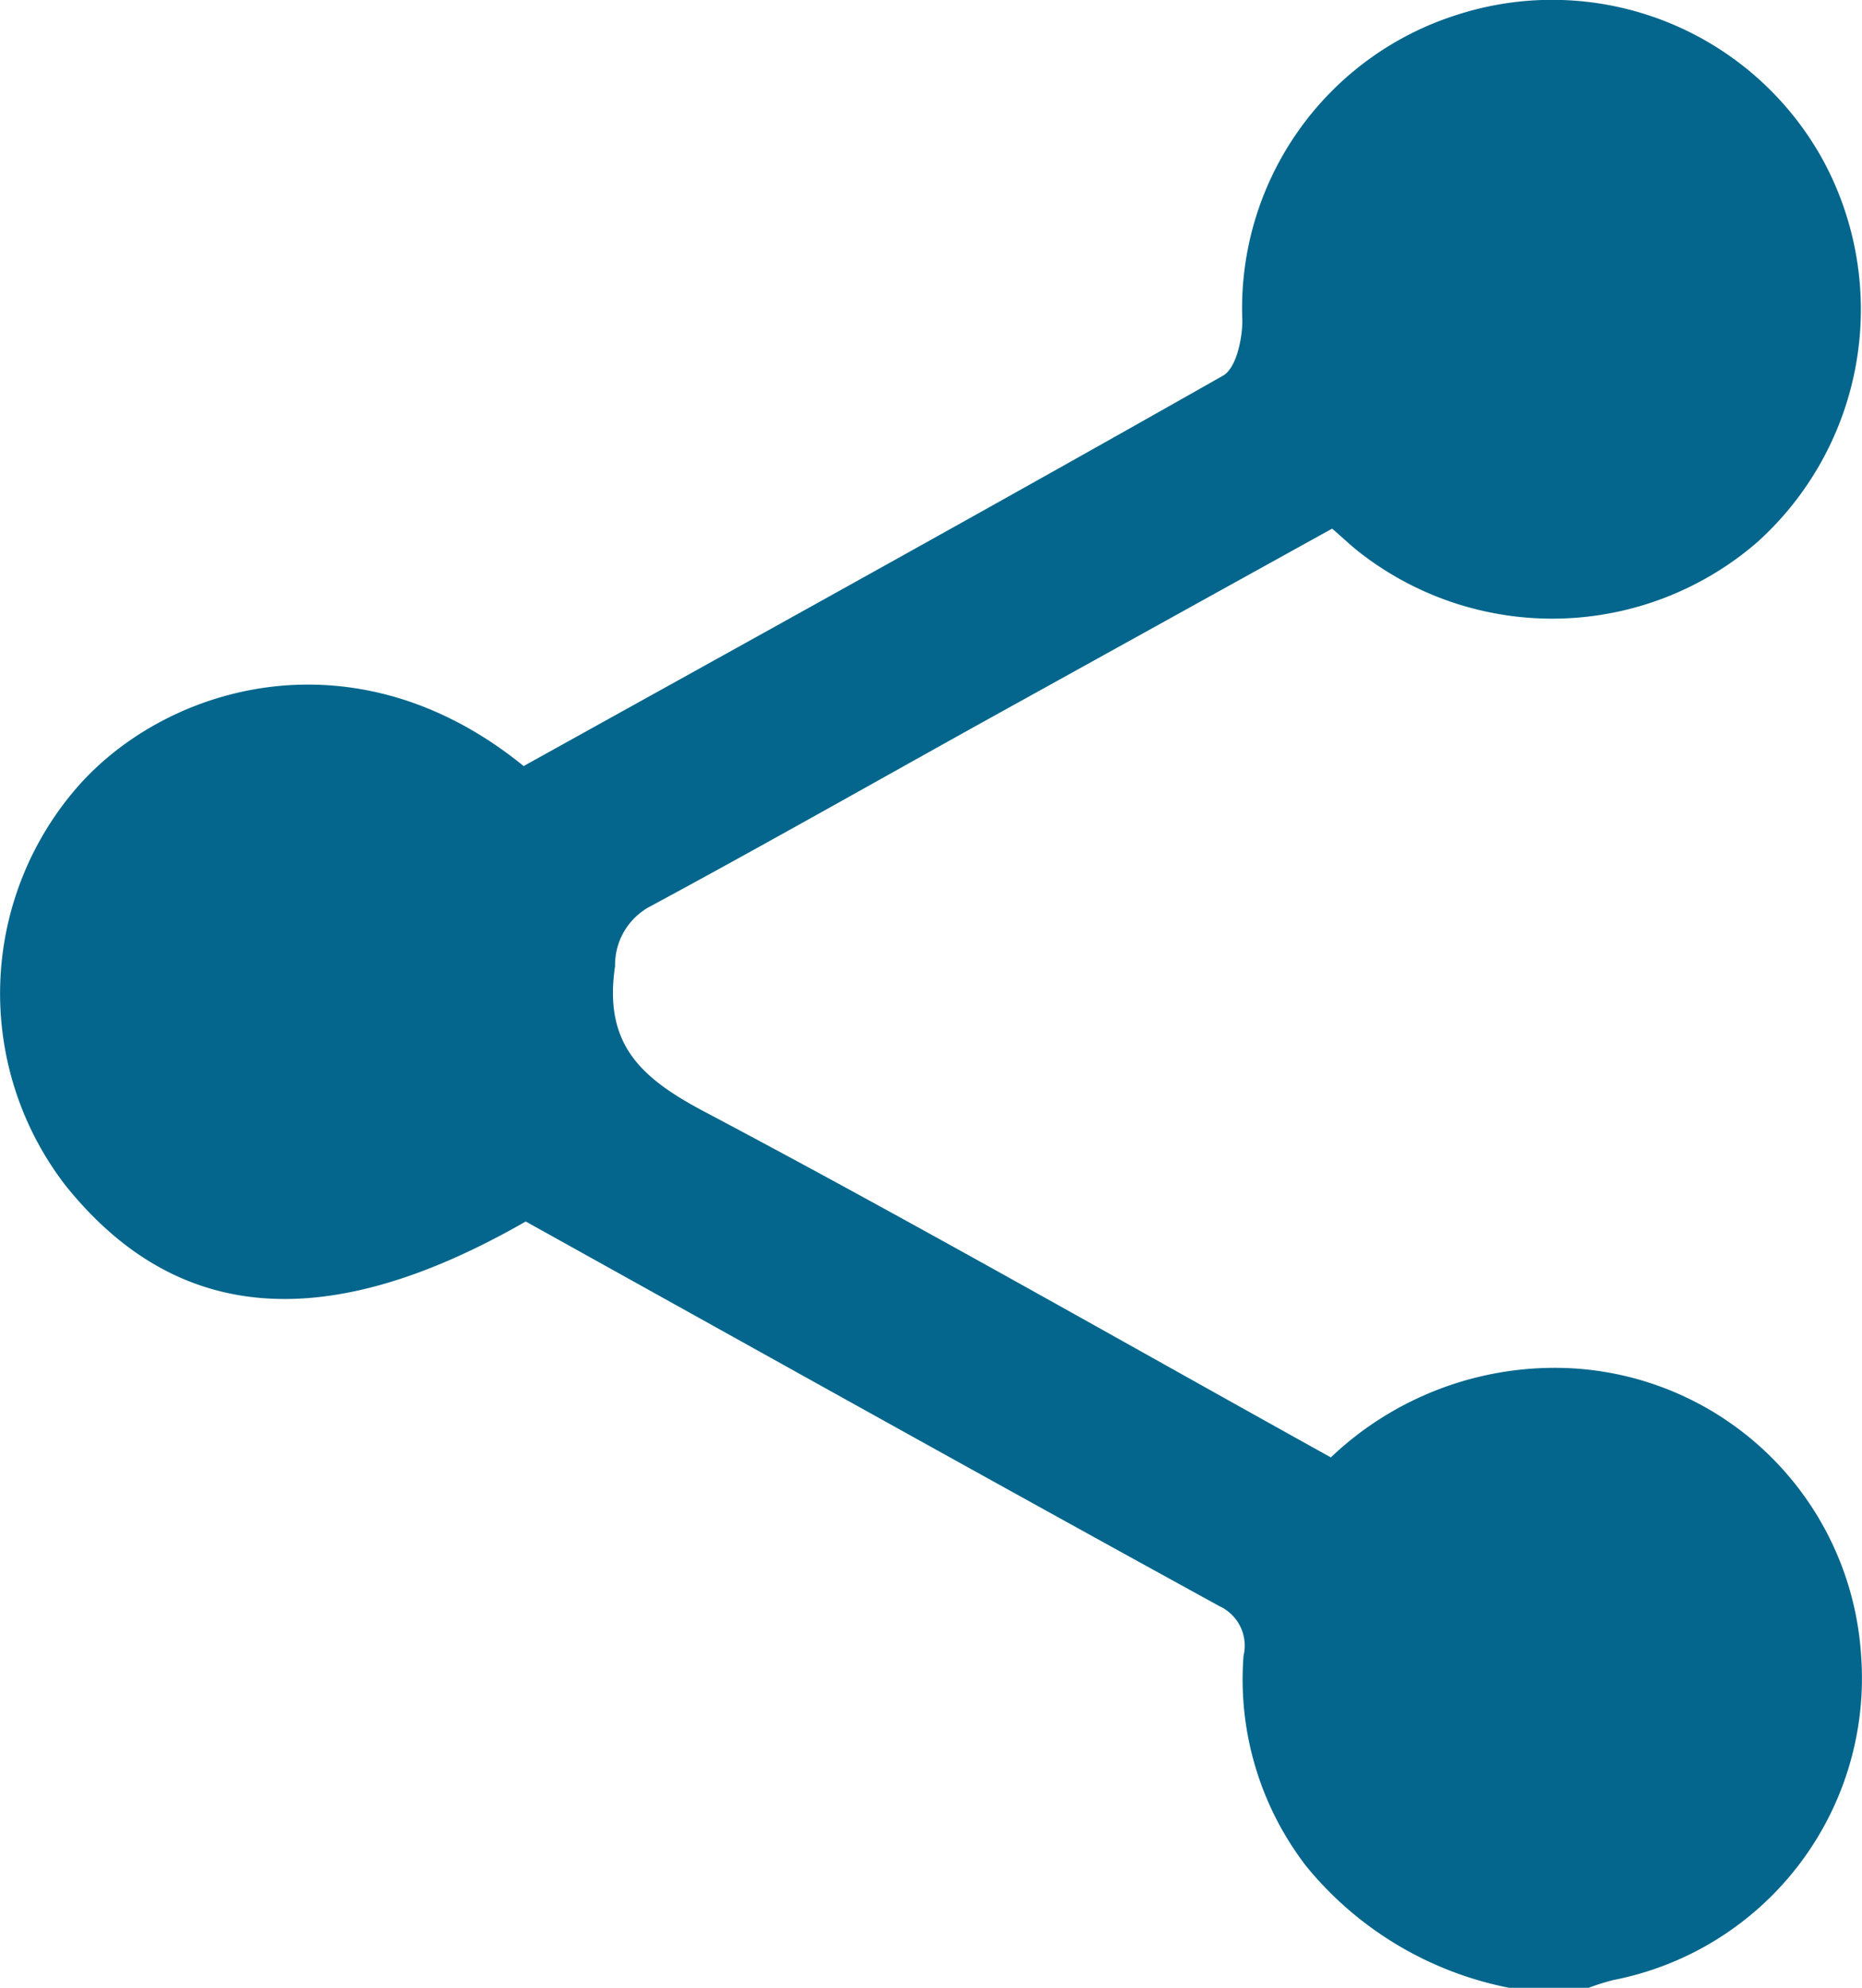
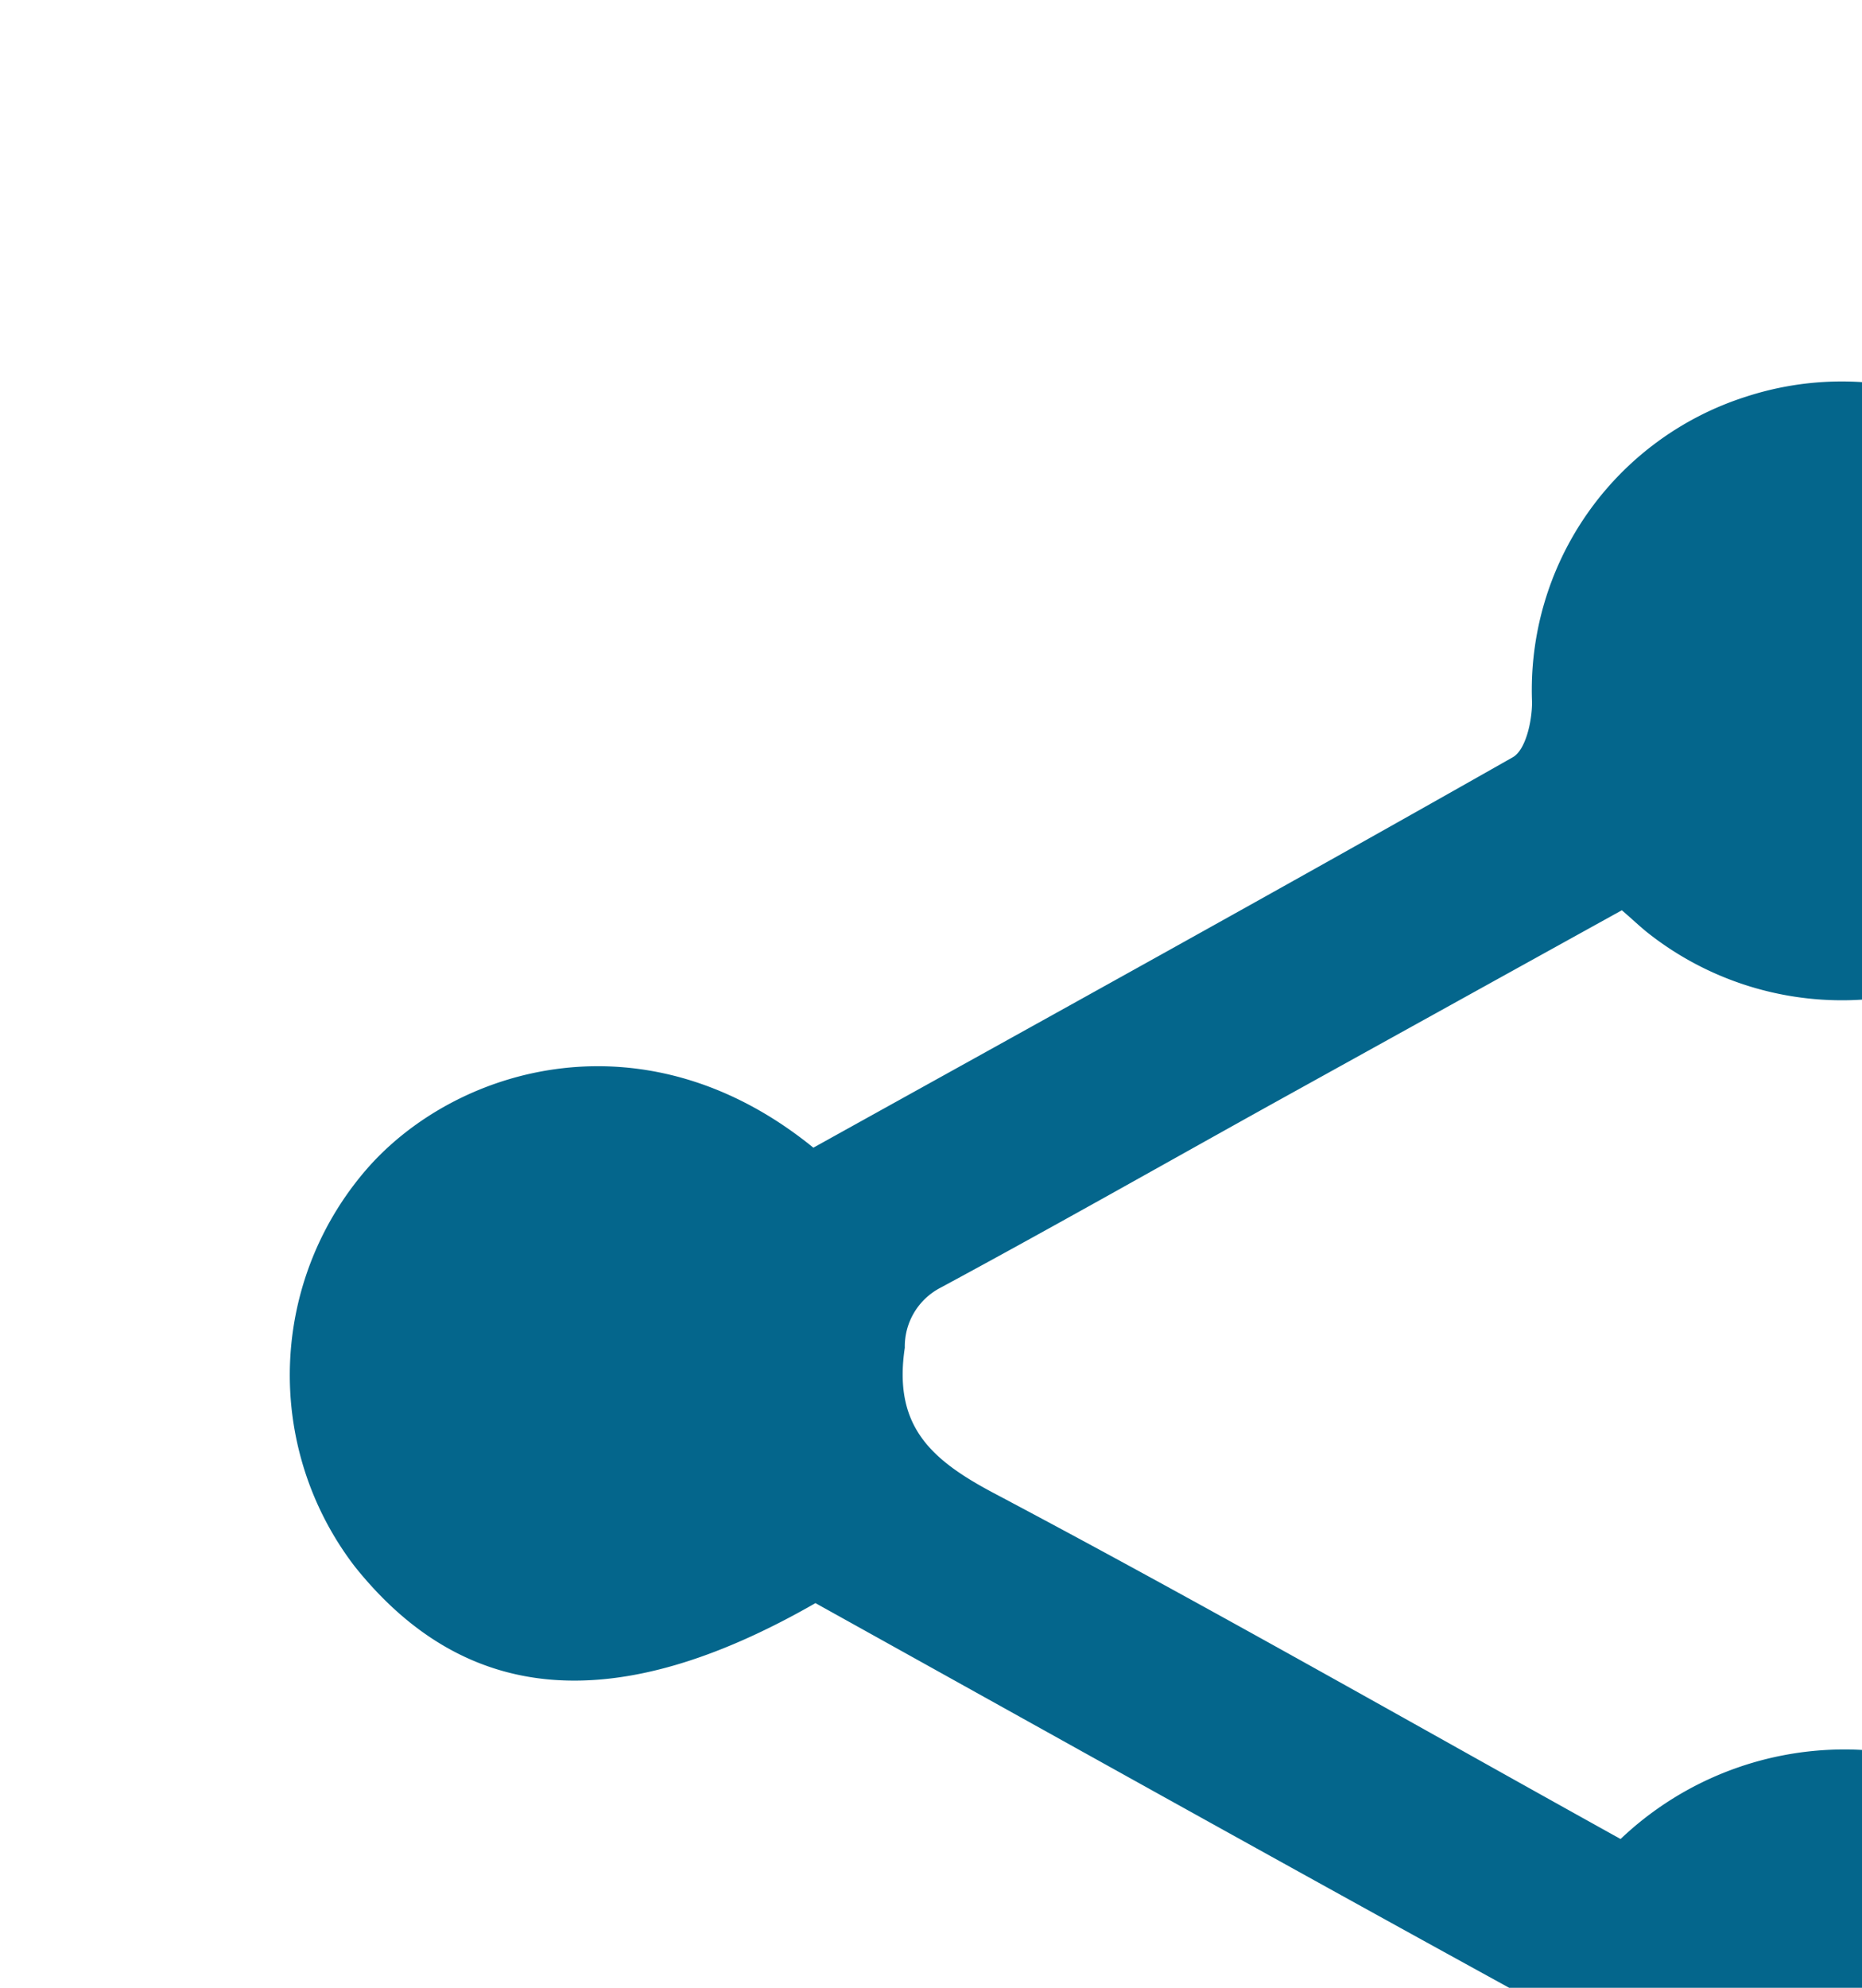
<svg xmlns="http://www.w3.org/2000/svg" width="54.866" height="58.547" viewBox="0 0 54.866 58.547">
-   <path id="Pfad_47" data-name="Pfad 47" d="M1036.719-438.7a10.266,10.266,0,0,1-5.977-3.578,9.014,9.014,0,0,1-1.85-6.2,1.28,1.28,0,0,0-.71-1.462c-6.832-3.75-13.637-7.549-20.441-11.33-5.867,3.365-10.3,3.011-13.569-1.072a9.255,9.255,0,0,1,.443-11.82c2.654-2.932,8.139-4.527,13.065-.522,6.865-3.81,13.759-7.615,20.61-11.5.381-.216.566-1.063.567-1.616a9.064,9.064,0,0,1,6.313-9.006,9.109,9.109,0,0,1,10.8,4.281,9.223,9.223,0,0,1-1.954,11.259,9.23,9.23,0,0,1-11.74.261c-.237-.188-.457-.4-.773-.672q-5.073,2.807-10.18,5.635c-3.293,1.828-6.569,3.688-9.884,5.476a1.95,1.95,0,0,0-1.065,1.775c-.343,2.295.751,3.29,2.625,4.282,6.195,3.278,12.283,6.756,18.466,10.187a9.579,9.579,0,0,1,6.586-2.638,9.045,9.045,0,0,1,9.039,8.479,9.056,9.056,0,0,1-7.3,9.552,7.015,7.015,0,0,0-.729.229Z" transform="translate(-992.25 497.247)" fill="#04668c" />
+   <path id="Pfad_47" data-name="Pfad 47" d="M1036.719-438.7c-6.832-3.75-13.637-7.549-20.441-11.33-5.867,3.365-10.3,3.011-13.569-1.072a9.255,9.255,0,0,1,.443-11.82c2.654-2.932,8.139-4.527,13.065-.522,6.865-3.81,13.759-7.615,20.61-11.5.381-.216.566-1.063.567-1.616a9.064,9.064,0,0,1,6.313-9.006,9.109,9.109,0,0,1,10.8,4.281,9.223,9.223,0,0,1-1.954,11.259,9.23,9.23,0,0,1-11.74.261c-.237-.188-.457-.4-.773-.672q-5.073,2.807-10.18,5.635c-3.293,1.828-6.569,3.688-9.884,5.476a1.95,1.95,0,0,0-1.065,1.775c-.343,2.295.751,3.29,2.625,4.282,6.195,3.278,12.283,6.756,18.466,10.187a9.579,9.579,0,0,1,6.586-2.638,9.045,9.045,0,0,1,9.039,8.479,9.056,9.056,0,0,1-7.3,9.552,7.015,7.015,0,0,0-.729.229Z" transform="translate(-992.25 497.247)" fill="#04668c" />
</svg>